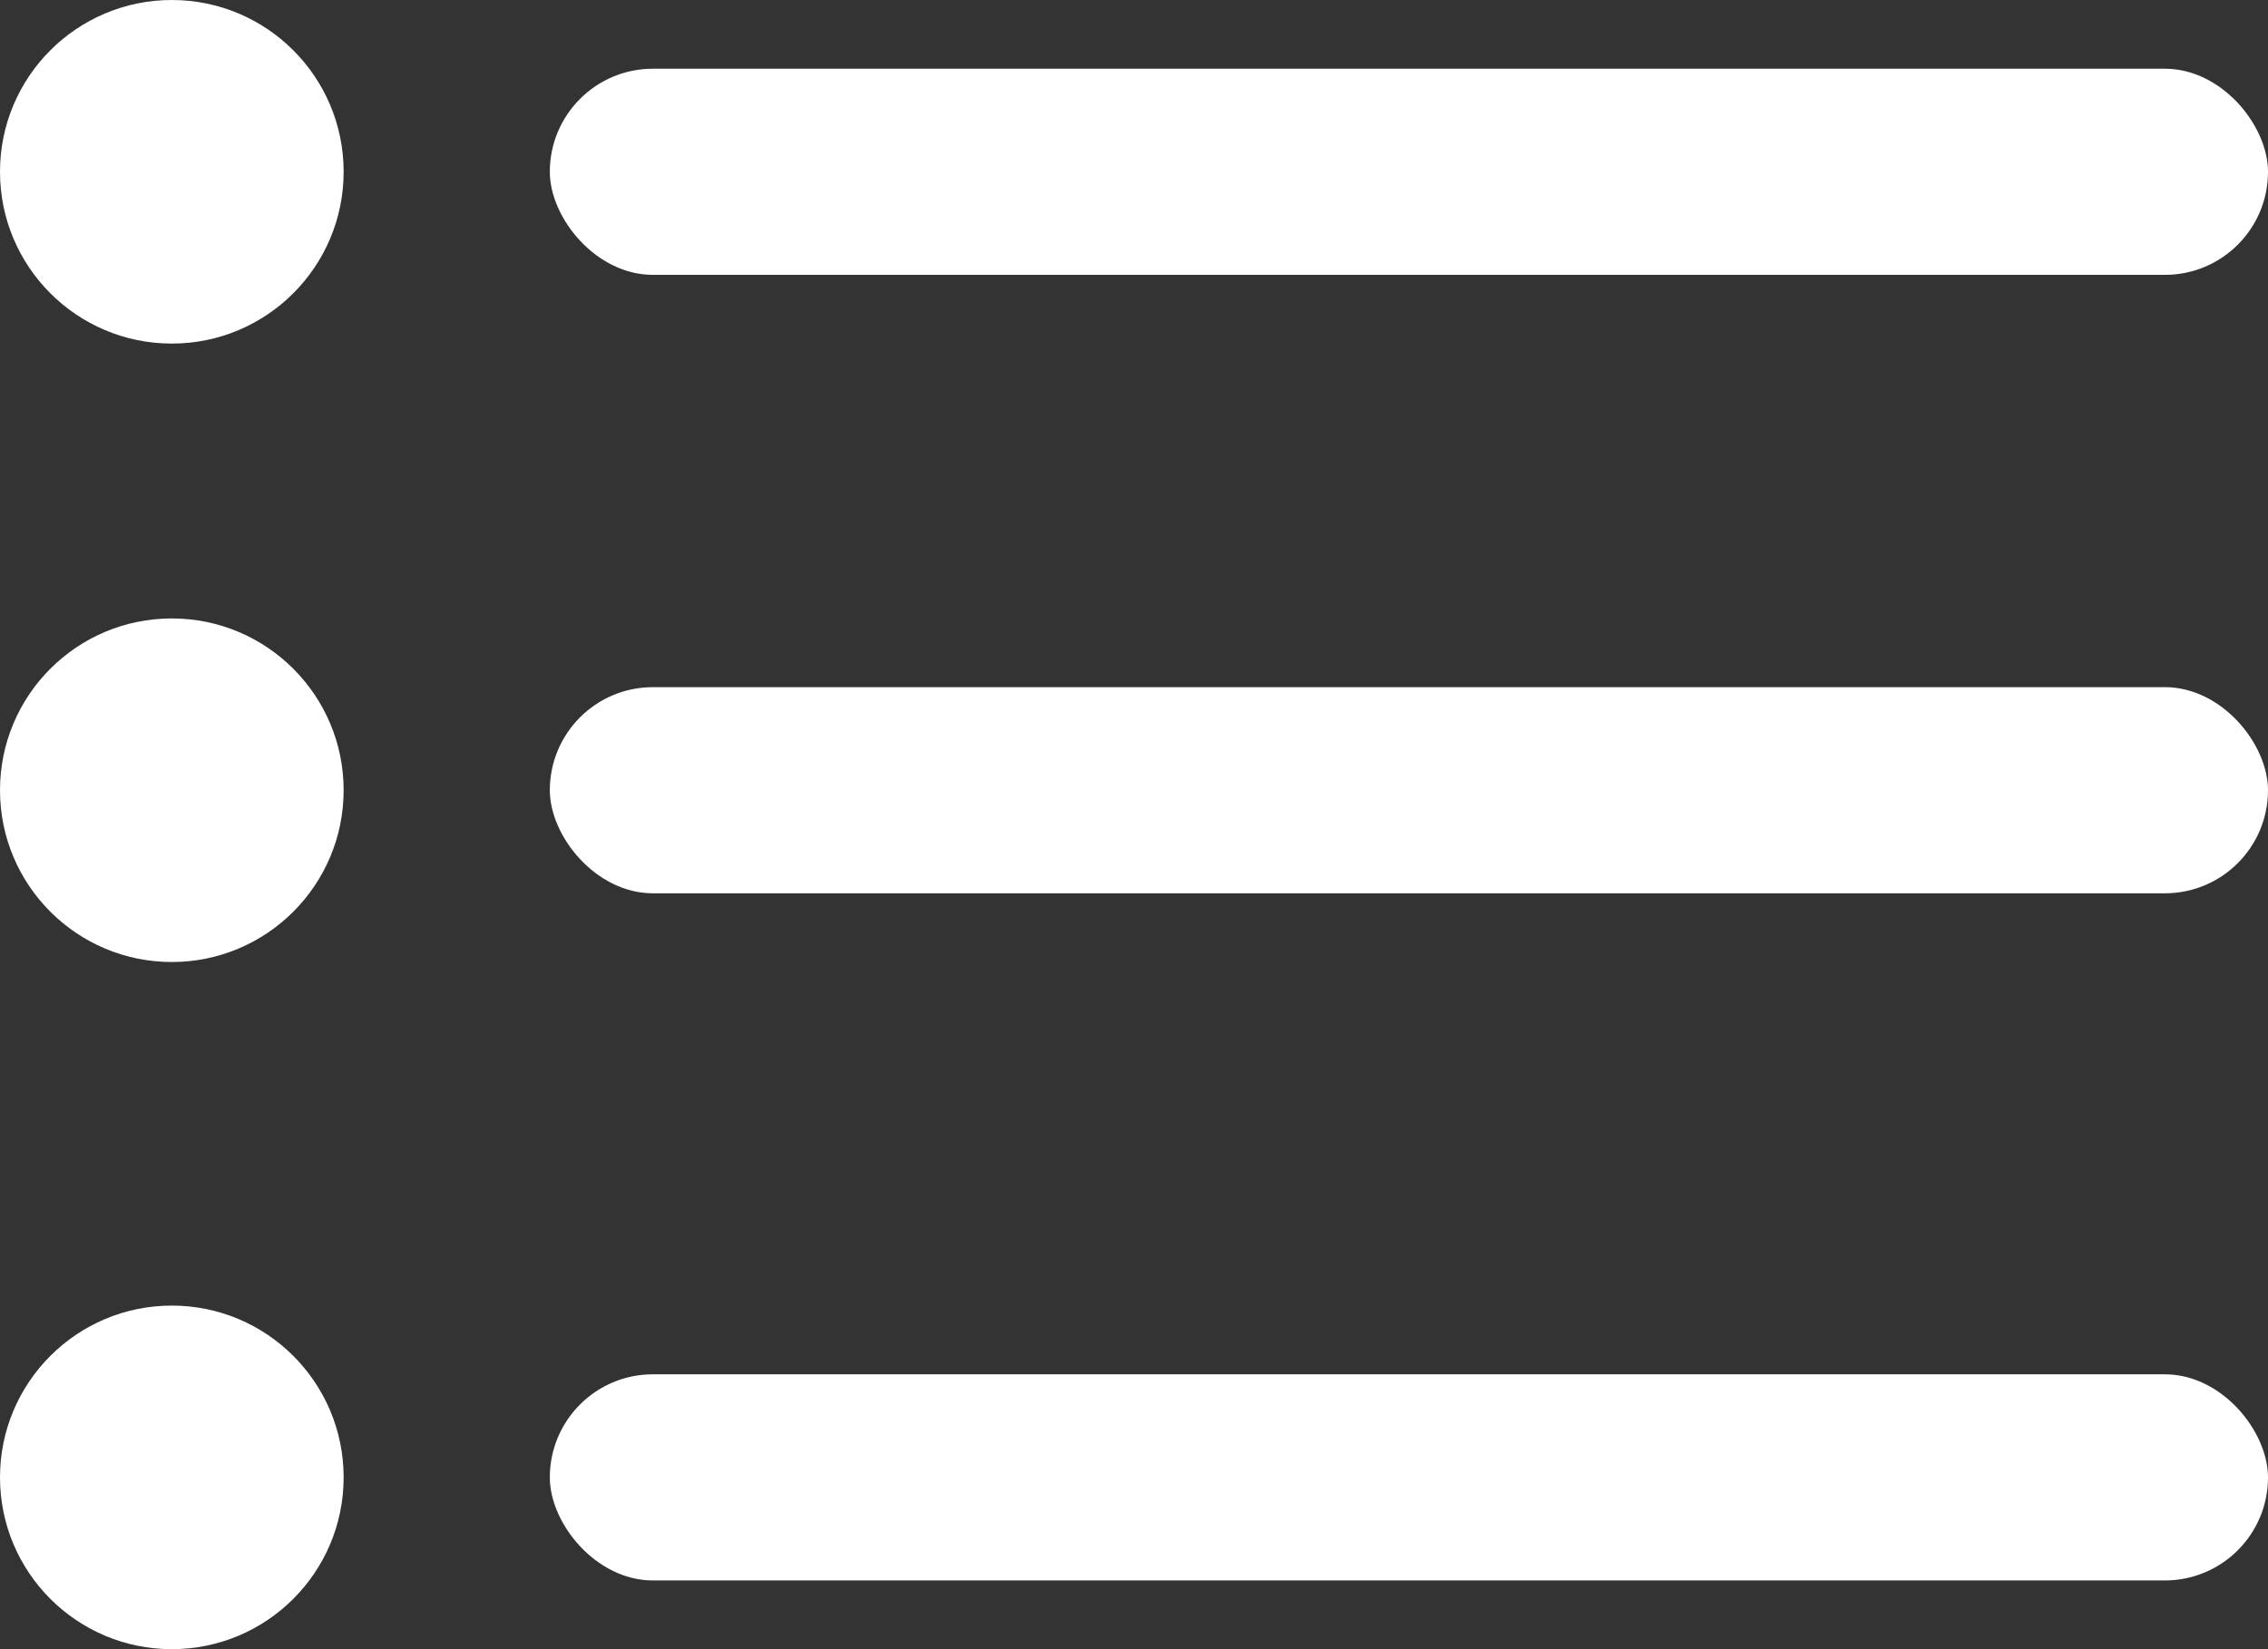
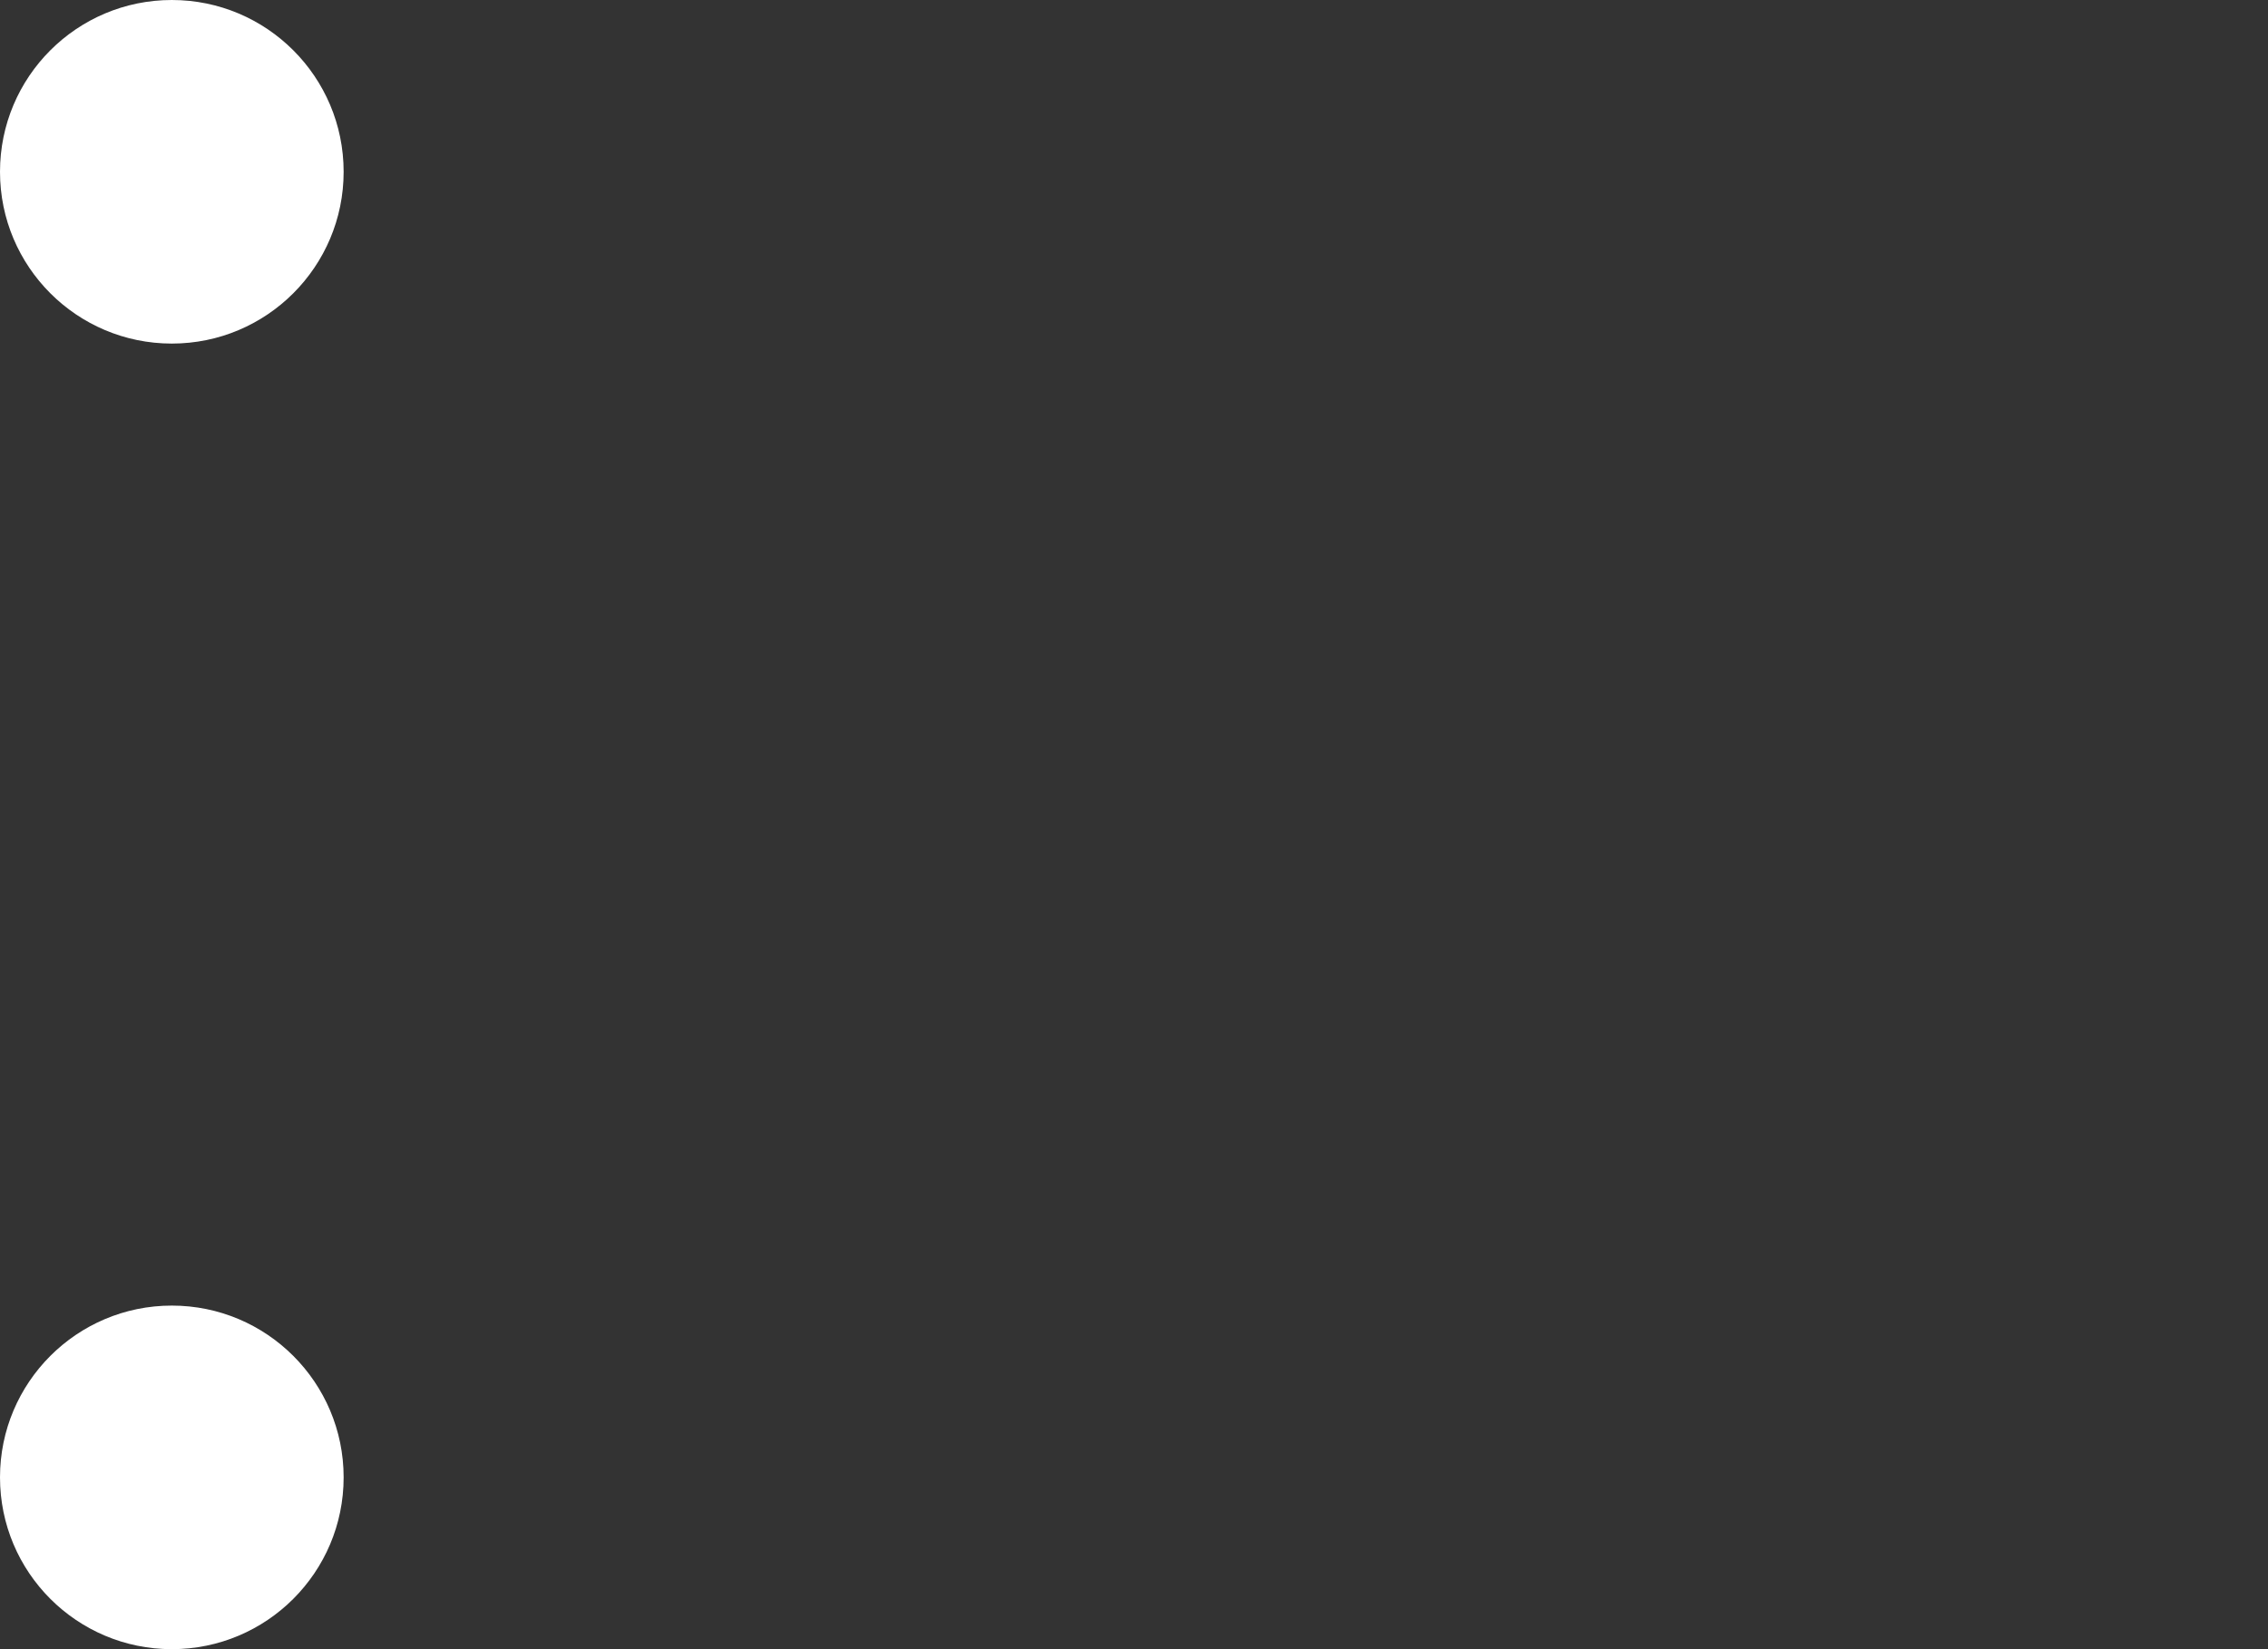
<svg xmlns="http://www.w3.org/2000/svg" width="33" height="24" viewBox="0 0 33 24" fill="none">
  <rect x="0" y="0" width="33" height="24" fill="#333333" stroke="none" />
  <circle cx="2.5" cy="2.5" r="2.5" fill="white" />
-   <rect x="8" y="1" width="25" height="3" rx="1.5" fill="white" />
-   <circle cx="2.5" cy="11.5" r="2.5" fill="white" />
-   <rect x="8" y="10" width="25" height="3" rx="1.5" fill="white" />
  <circle cx="2.5" cy="21.5" r="2.5" fill="white" />
-   <rect x="8" y="20" width="25" height="3" rx="1.5" fill="white" />
</svg>